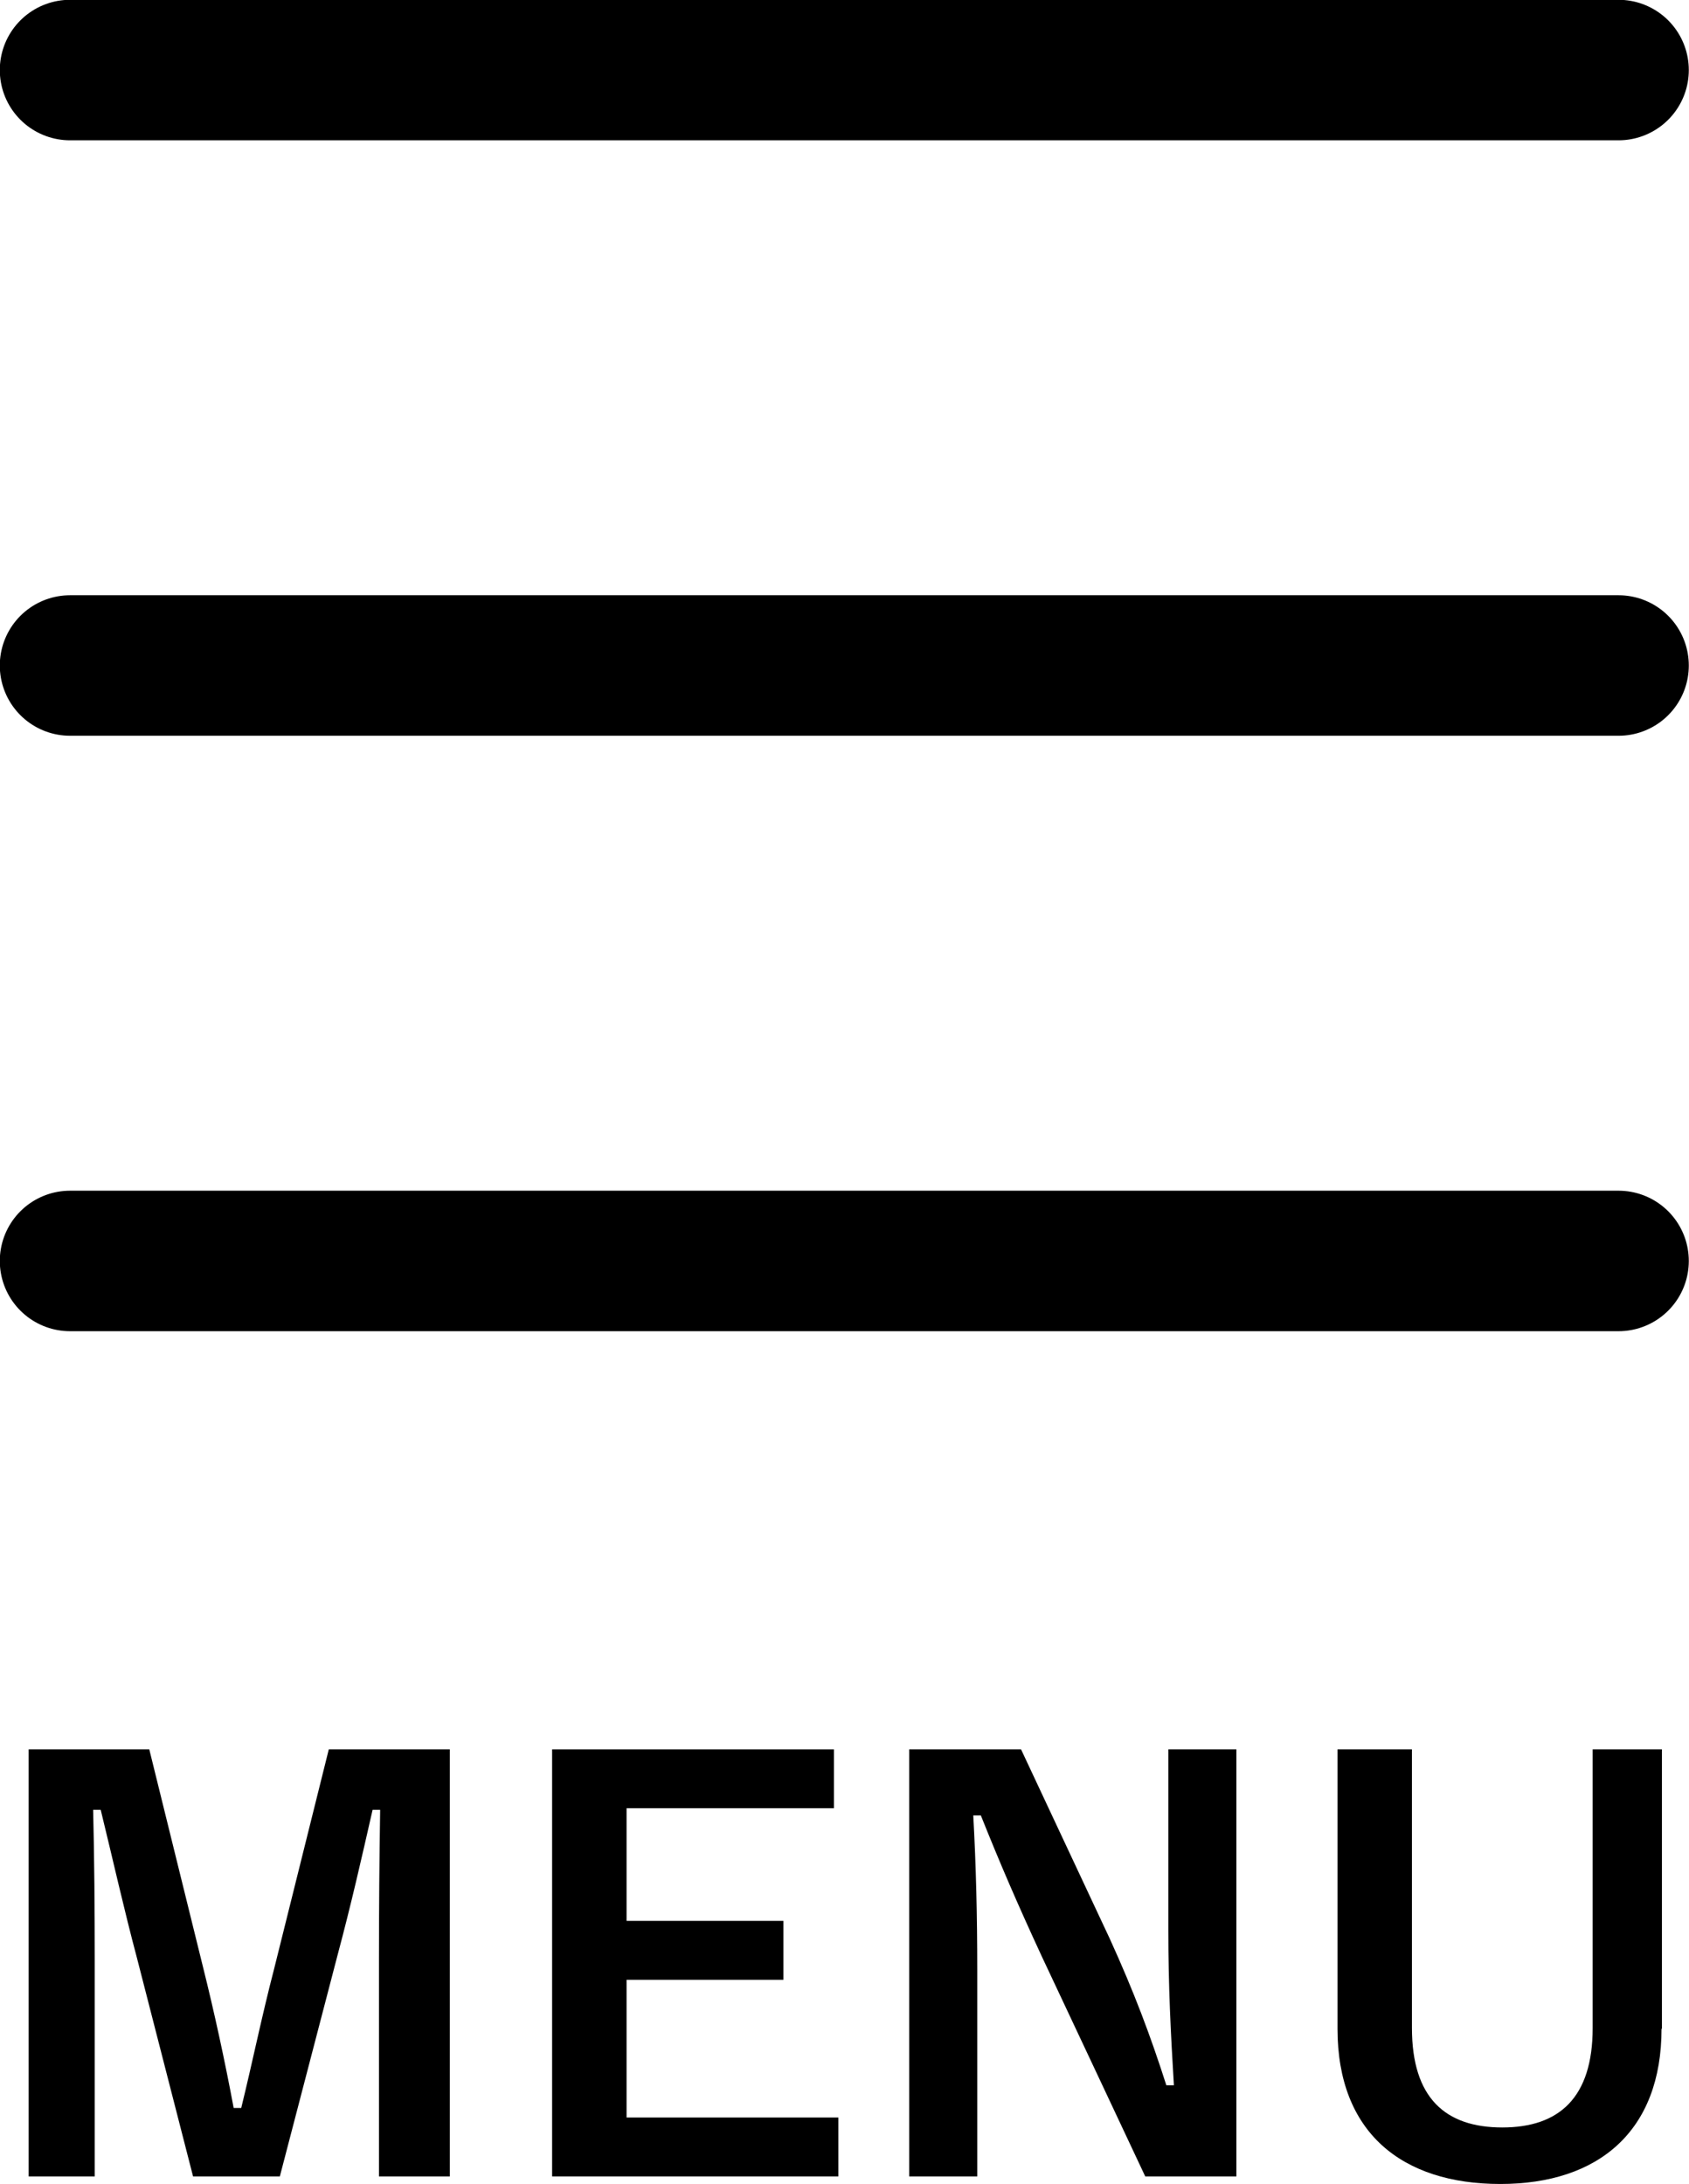
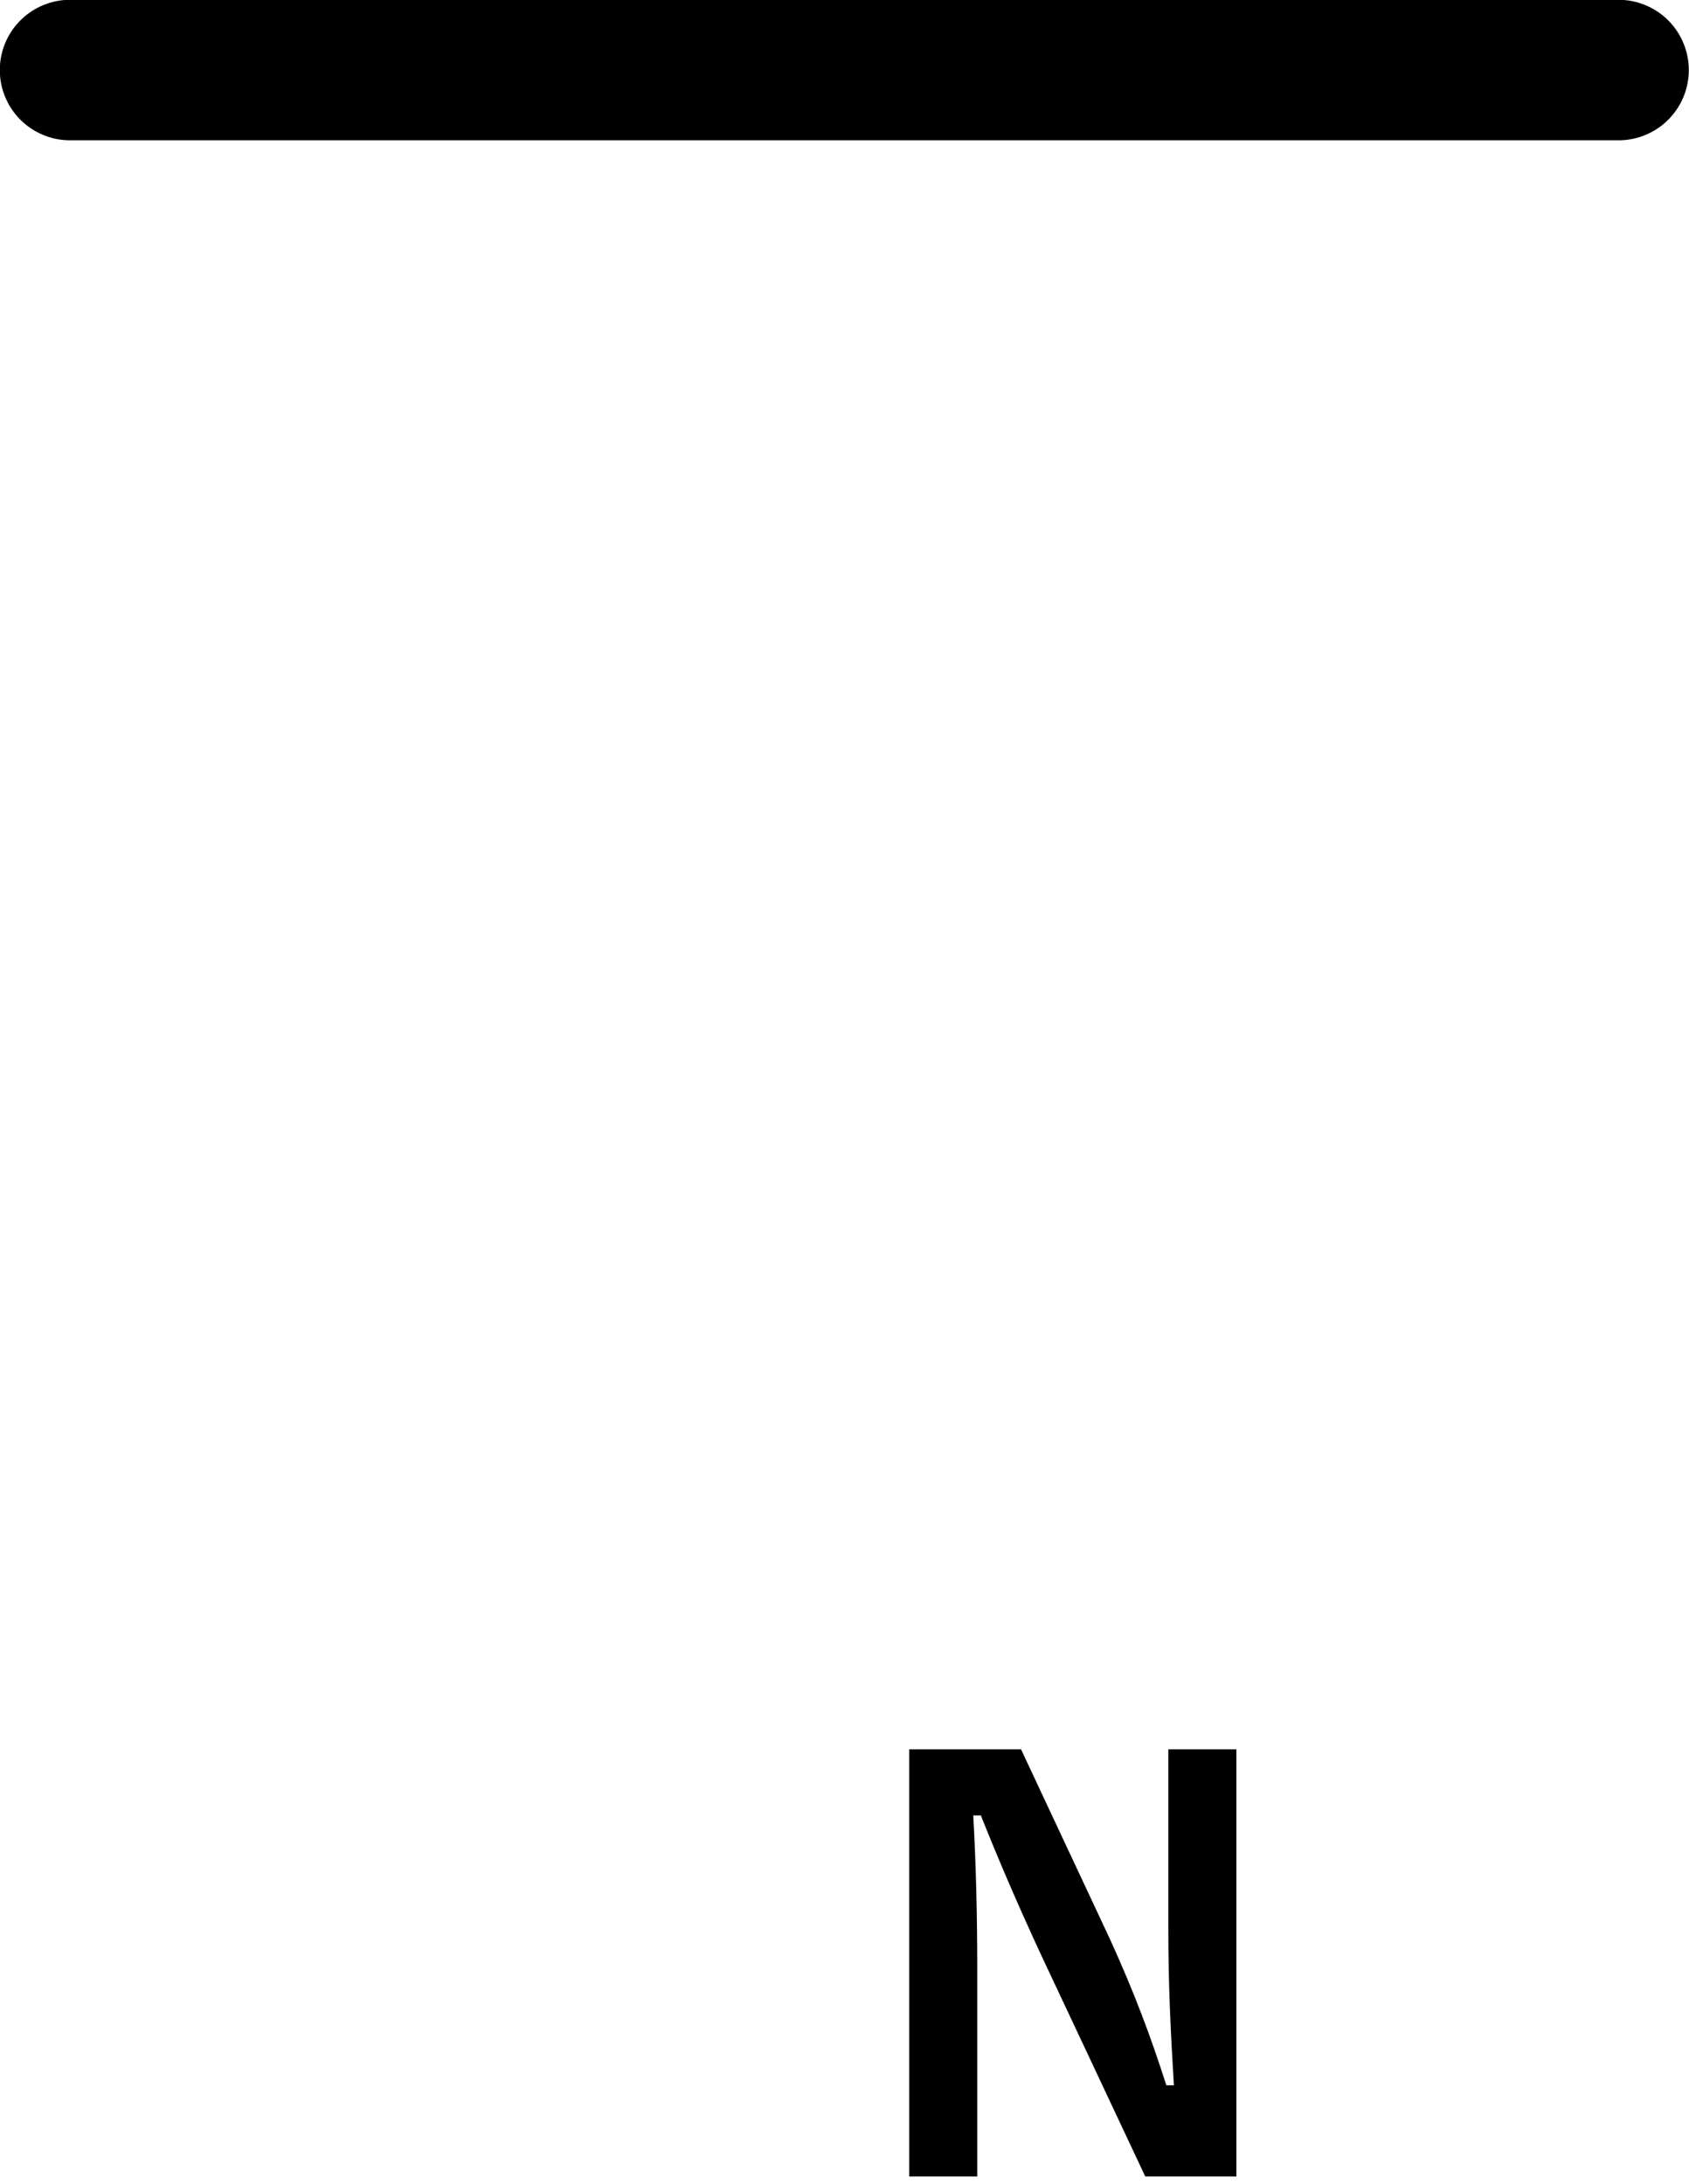
<svg xmlns="http://www.w3.org/2000/svg" id="obj" viewBox="0 0 42.43 54.87">
  <defs>
    <style>
      .cls-1 {
        fill: none;
        stroke: #000;
        stroke-linecap: round;
        stroke-linejoin: round;
        stroke-width: 3.53px;
      }
    </style>
  </defs>
  <line class="cls-1" x1="1.76" y1="1.76" x2="40.66" y2="1.76" />
-   <line class="cls-1" x1="1.76" y1="16.72" x2="40.66" y2="16.72" />
-   <line class="cls-1" x1="1.76" y1="31.68" x2="40.66" y2="31.68" />
  <g>
-     <path d="M11.3,54.68h-1.78v-5.42c0-1.34.01-2.52.03-3.79h-.19c-.28,1.23-.53,2.34-.88,3.65l-1.45,5.56h-2.18l-1.41-5.49c-.33-1.24-.59-2.41-.91-3.72h-.19c.03,1.24.04,2.49.04,3.82v5.39H.72v-10.73h3.03l1.35,5.47c.28,1.12.55,2.36.77,3.54h.19c.29-1.18.51-2.28.83-3.51l1.37-5.5h3.04v10.73Z" />
-     <path d="M20.95,45.43h-5.21v2.83h3.94v1.48h-3.94v3.46h5.32v1.48h-7.19v-10.73h7.08v1.48Z" />
    <path d="M31.05,54.68h-2.28l-2.6-5.53c-.62-1.34-1.05-2.34-1.53-3.54h-.19c.07,1.27.1,2.54.1,3.87v5.2h-1.71v-10.73h2.81l2.23,4.76c.61,1.34,1.02,2.43,1.42,3.68h.19c-.08-1.31-.14-2.49-.14-3.93v-4.51h1.71v10.73Z" />
-     <path d="M41.74,50.97c0,2.57-1.58,3.9-4.05,3.9s-4.09-1.29-4.09-3.9v-7.02h1.87v7c0,1.76.84,2.5,2.27,2.5s2.27-.75,2.27-2.5v-7h1.74v7.02Z" />
  </g>
</svg>